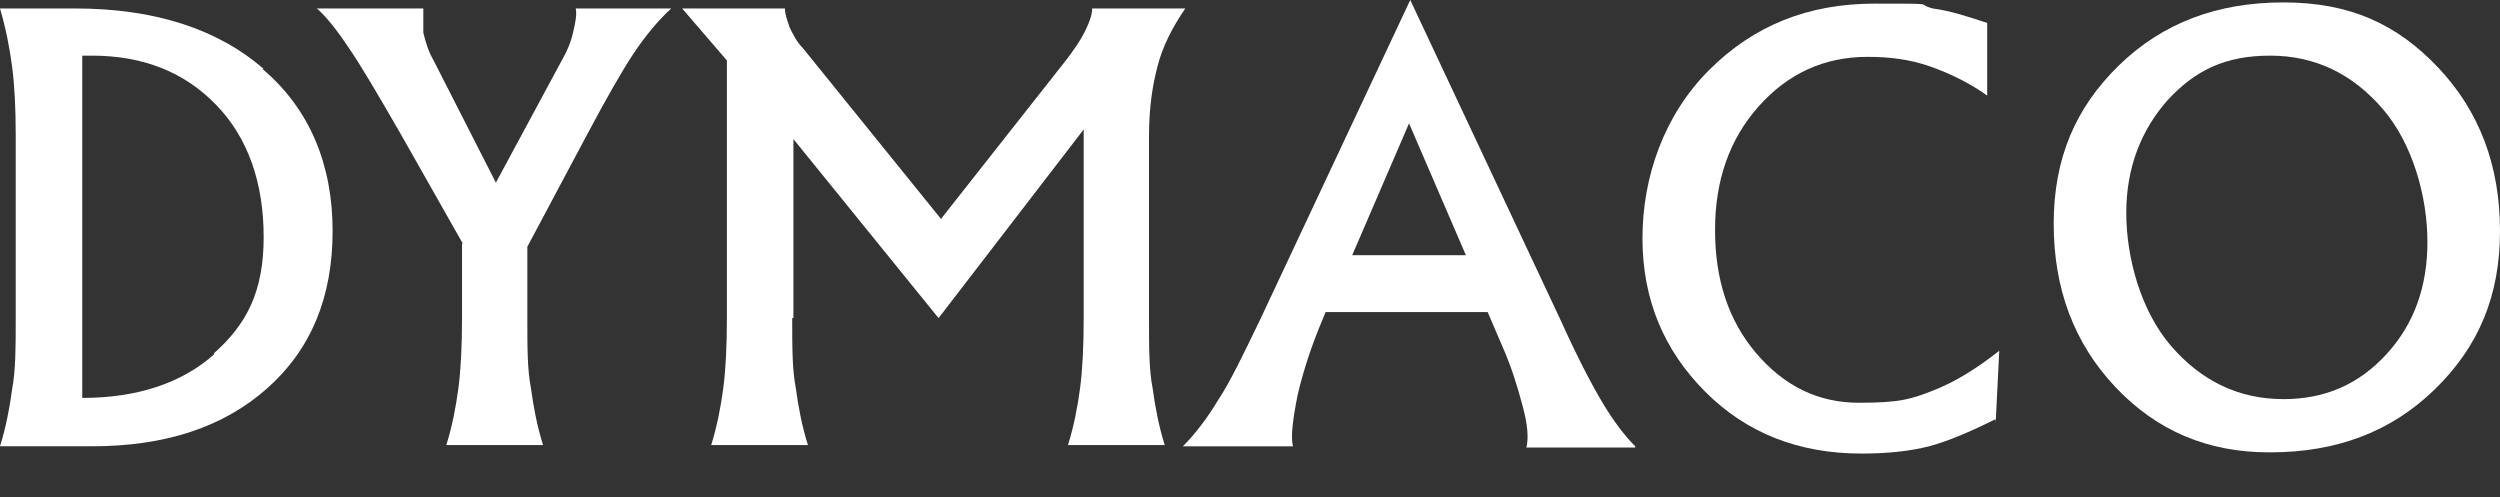
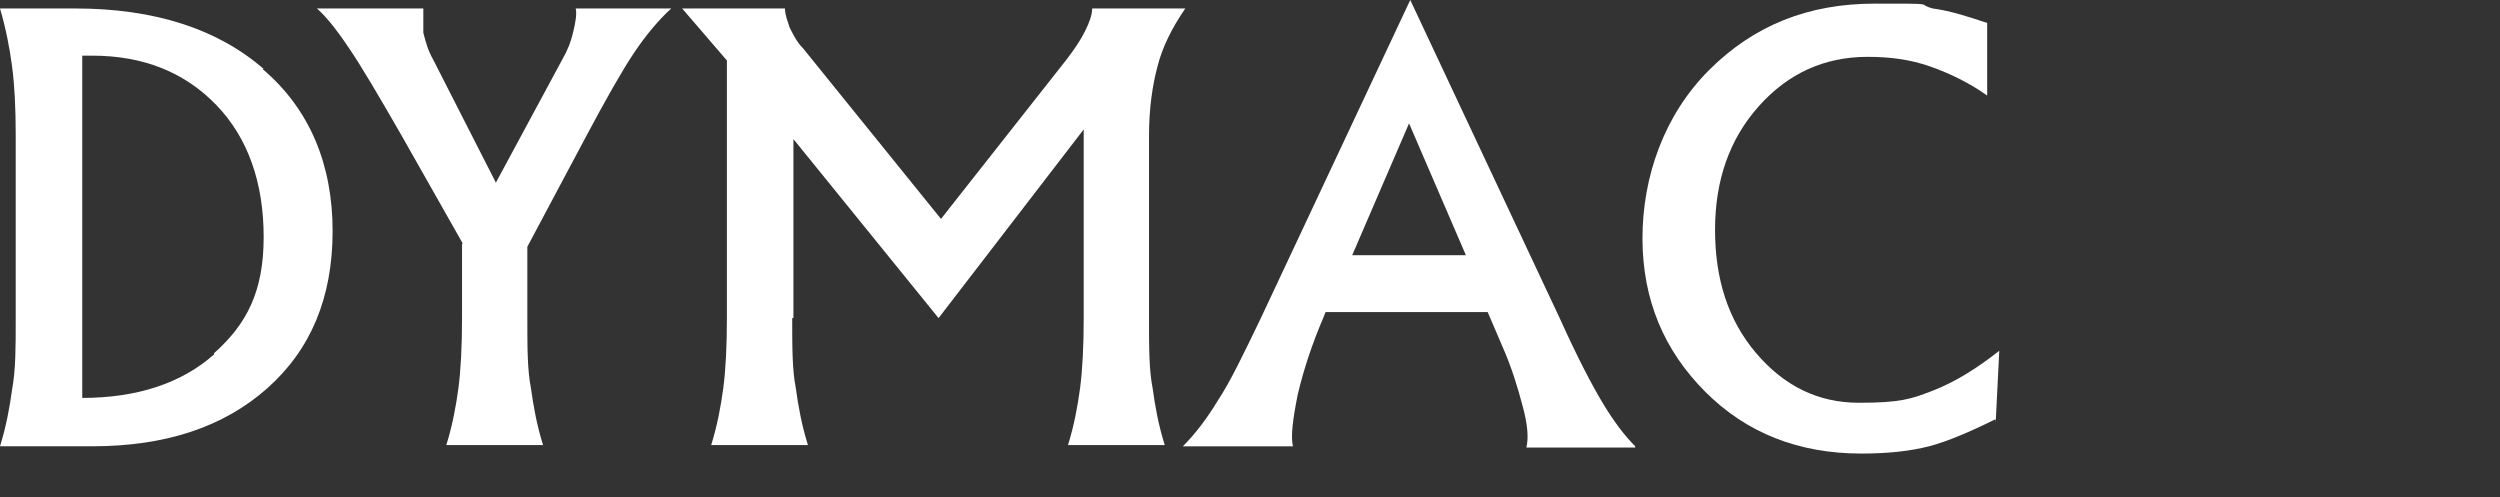
<svg xmlns="http://www.w3.org/2000/svg" id="Layer_1" version="1.1" viewBox="0 0 206.7 41.1">
  <rect x="0" y="0" width="206.7" height="41.1" fill="#333333" stroke="none" />
  <defs>
    <style> .st0 { fill: #fff; } </style>
  </defs>
-   <path class="st0" d="M40.6,41.1" />
  <path class="st0" d="M118.7,31.3" />
  <path class="st0" d="M21.8,5.7C18,2.4,12.8.7,6.2.7H0c.5,1.7.8,3.3,1,4.8s.3,3.4.3,5.7v15.2c0,2.3,0,4.2-.3,5.8-.2,1.5-.5,3.1-1,4.7h7.6c6.1,0,10.9-1.6,14.5-4.8,3.6-3.2,5.4-7.5,5.4-13s-1.9-10.1-5.8-13.4h0ZM17.7,29.3c-2.7,2.4-6.4,3.6-10.9,3.6V4.6h.8c4.3,0,7.7,1.4,10.3,4.1,2.6,2.7,3.9,6.4,3.9,10.9s-1.4,7.2-4.1,9.6h0Z" />
  <path class="st0" d="M38.3,20.2l-5.1-9c-1.9-3.3-3.3-5.7-4.4-7.3-1-1.5-1.9-2.6-2.6-3.2h8.8c0,.5,0,1.2,0,2,.2.8.4,1.5.8,2.2l5.2,10.2,5.5-10.2c.4-.7.7-1.4.9-2.3.2-.8.3-1.5.2-1.9h7.9c-1,.9-2.1,2.2-3.1,3.7s-2.3,3.8-3.9,6.8l-4.9,9.2v6c0,2.3,0,4.2.3,5.7.2,1.5.5,3.1,1,4.7h-8c.5-1.6.8-3.2,1-4.7s.3-3.5.3-5.8v-6.2h0Z" />
  <path class="st0" d="M65.5,26.4c0,2.3,0,4.2.3,5.7.2,1.5.5,3.1,1,4.7h-8c.5-1.6.8-3.2,1-4.7s.3-3.5.3-5.8V5l-3.7-4.3h8.5c0,.5.2,1,.4,1.6.3.6.6,1.2,1.1,1.7l11.4,14.1,10.4-13.2c.6-.8,1.1-1.5,1.5-2.3s.6-1.4.6-1.9h7.7c-1.1,1.6-1.9,3.2-2.3,4.8-.4,1.5-.7,3.4-.7,5.7v15.2c0,2.3,0,4.2.3,5.7.2,1.5.5,3.1,1,4.7h-8c.5-1.6.8-3.2,1-4.7s.3-3.5.3-5.8v-15.6l-12,15.6-12-14.8v14.8h-.1Z" />
  <path class="st0" d="M135.2,36.9c-.9-.9-1.8-2.1-2.7-3.6s-2.1-3.8-3.5-6.9L116.6,0l-12.4,26.4c-1.4,2.9-2.5,5.2-3.5,6.7-.9,1.5-1.9,2.8-2.9,3.8h9.1c-.2-.8,0-2.3.4-4.3.5-2.1,1.2-4.2,2.1-6.3l.2-.5h13.4l1.2,2.8c.8,1.8,1.3,3.5,1.7,5s.5,2.6.3,3.4h9ZM111.8,21.1l4.7-10.9,4.7,10.9h-9.4Z" />
  <path class="st0" d="M164.9,34.7c-2,1-3.9,1.8-5.4,2.2-1.6.4-3.4.6-5.6.6-5.2,0-9.5-1.7-12.9-5.1-3.4-3.4-5.2-7.6-5.2-12.7s1.8-10.2,5.5-13.9c3.7-3.7,8.2-5.5,13.7-5.5s3.3,0,4.8.4c1.5.2,3,.7,4.5,1.2v6c-1.4-1-3-1.8-4.7-2.4s-3.4-.8-5.2-.8c-3.6,0-6.6,1.4-9,4.1s-3.6,6.1-3.6,10.2,1.1,7.5,3.4,10.2c2.3,2.7,5.1,4.1,8.5,4.1s4.3-.3,6.1-1,3.6-1.8,5.5-3.3l-.3,6v-.3Z" />
-   <path class="st0" d="M187.6,37.4c-5.1,0-9.3-1.8-12.7-5.4-3.4-3.6-5.1-8.1-5.1-13.5s1.8-9.6,5.4-13.1c3.6-3.5,8.1-5.2,13.6-5.2s9.4,1.8,12.8,5.4c3.4,3.6,5.1,8.1,5.1,13.5s-1.8,9.6-5.4,13.1c-3.6,3.5-8.1,5.2-13.6,5.2h-.1ZM188.8,33c3.4,0,6.2-1.2,8.5-3.7s3.4-5.6,3.4-9.3-1.2-8.1-3.7-11c-2.5-2.9-5.6-4.4-9.3-4.4s-6.2,1.2-8.5,3.7c-2.2,2.5-3.4,5.6-3.4,9.3s1.2,8.1,3.7,11,5.6,4.4,9.3,4.4h0Z" />
</svg>